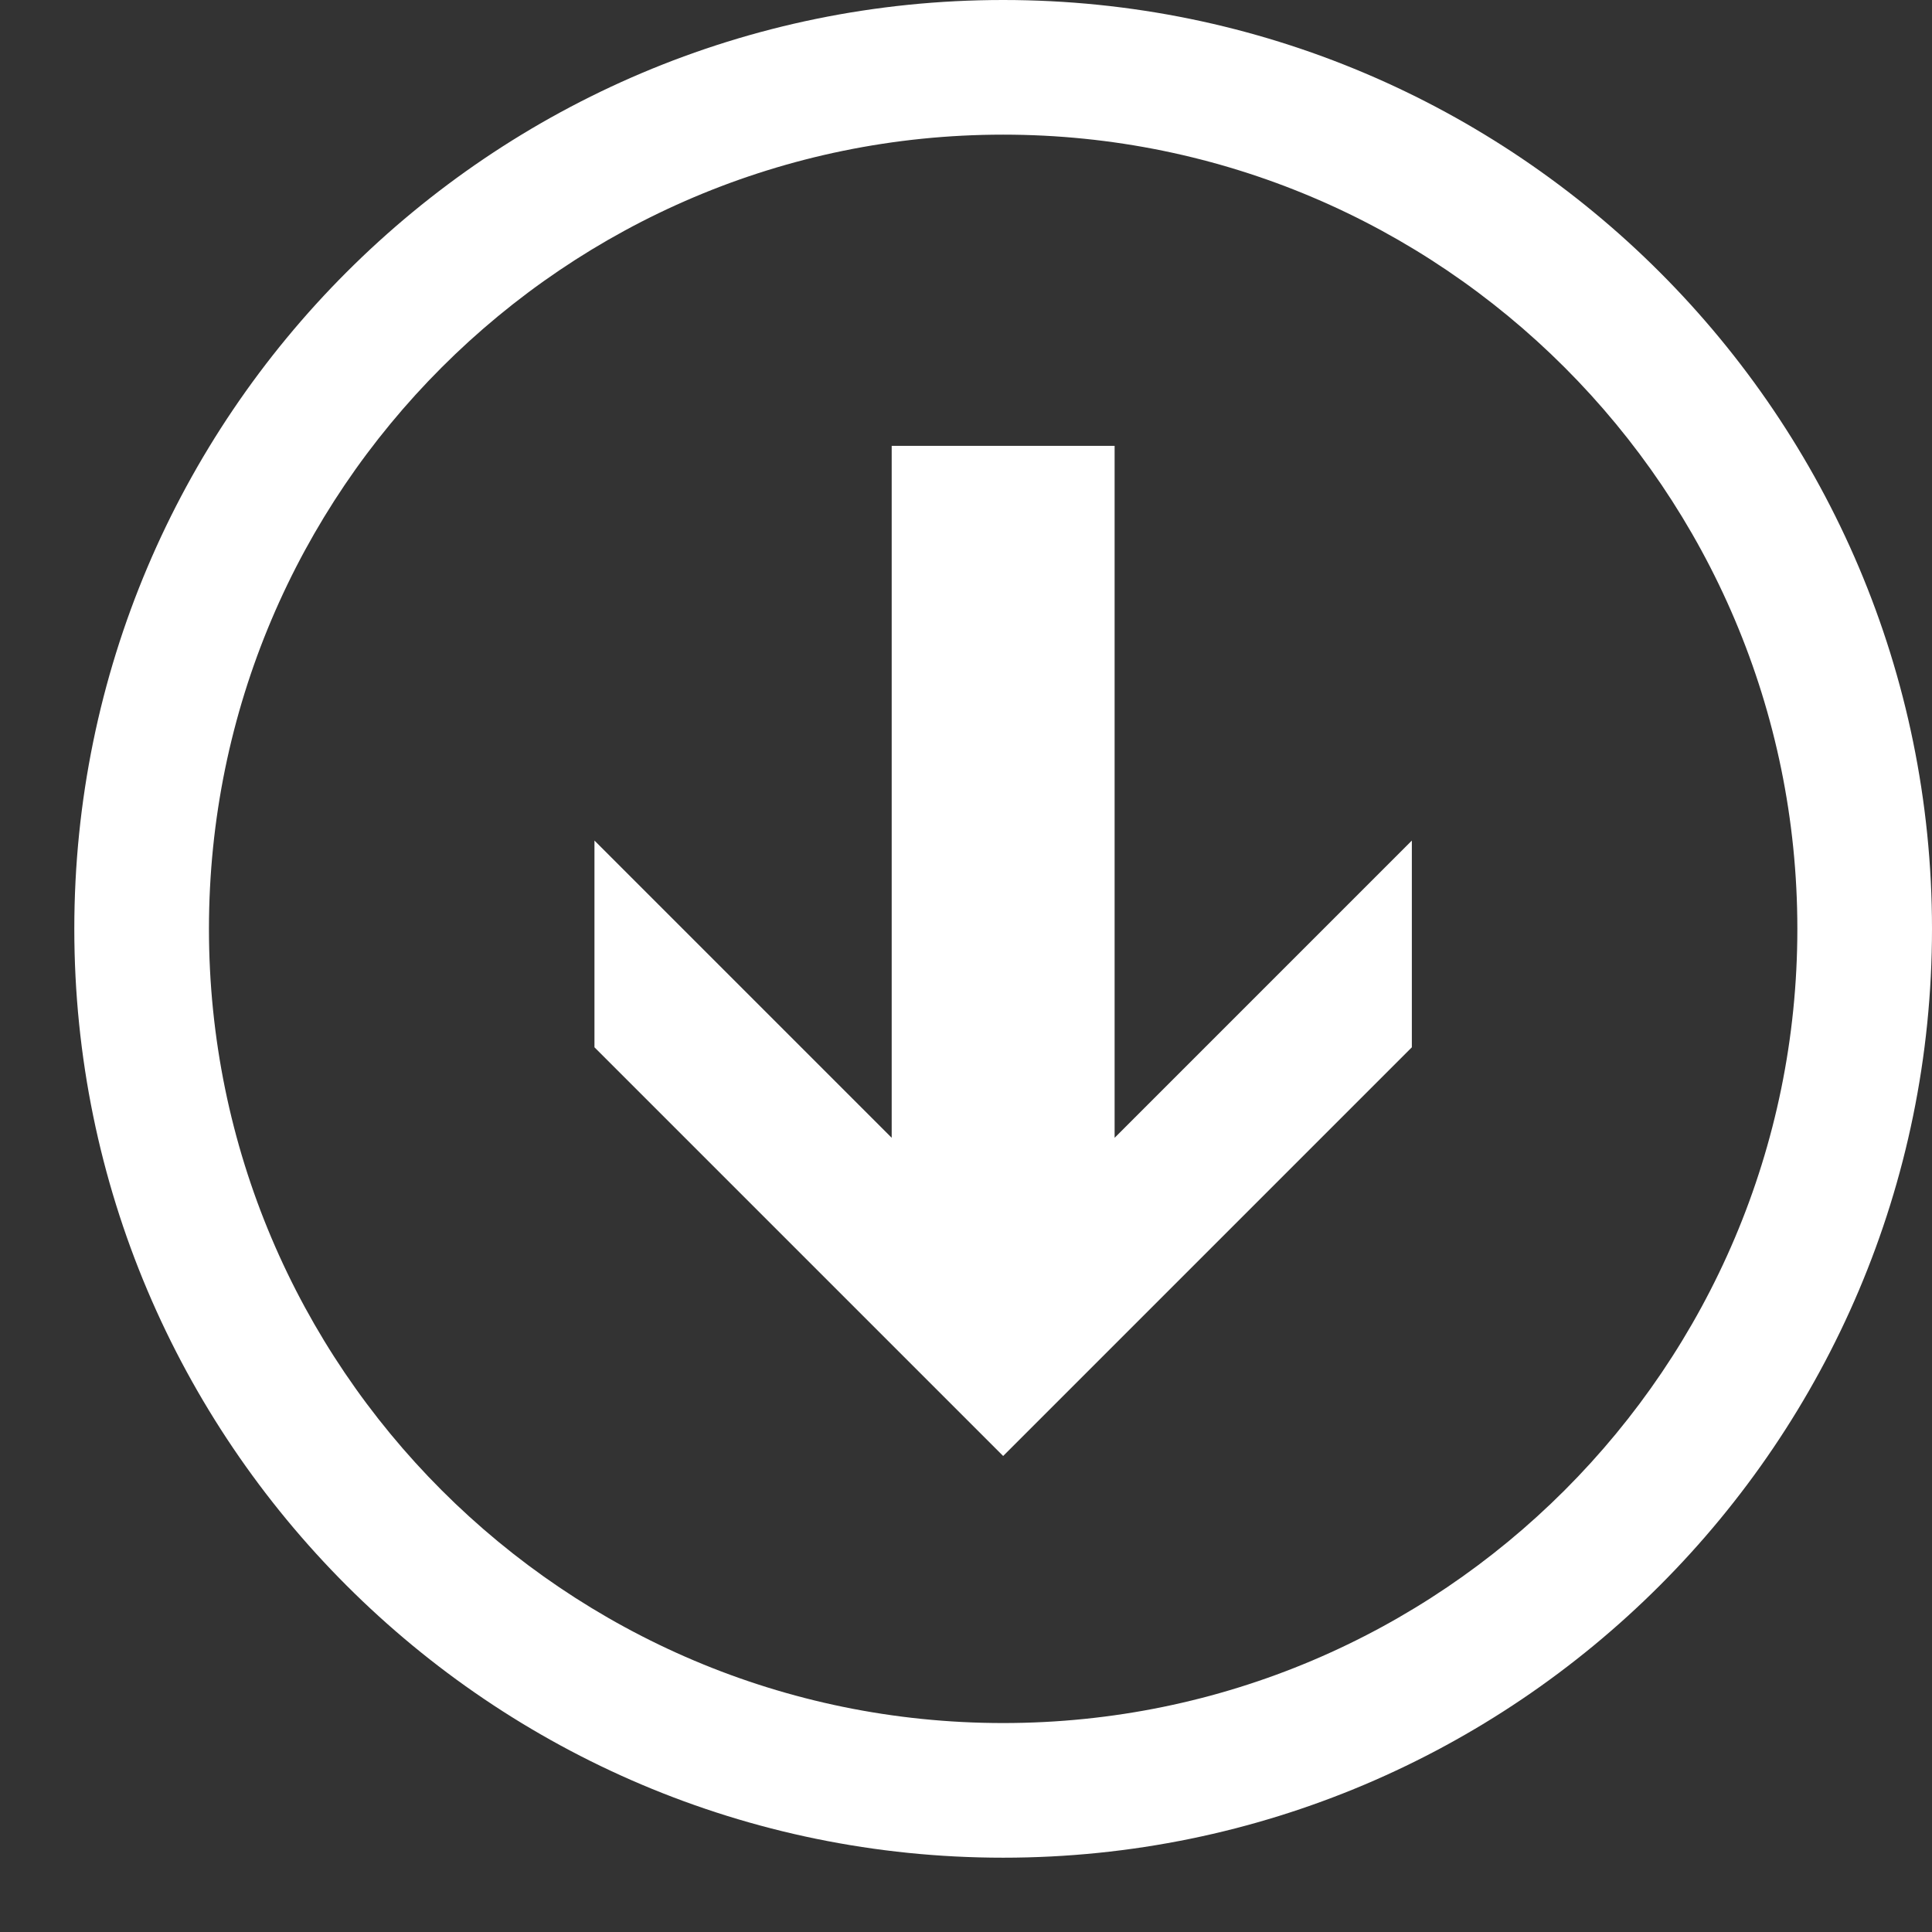
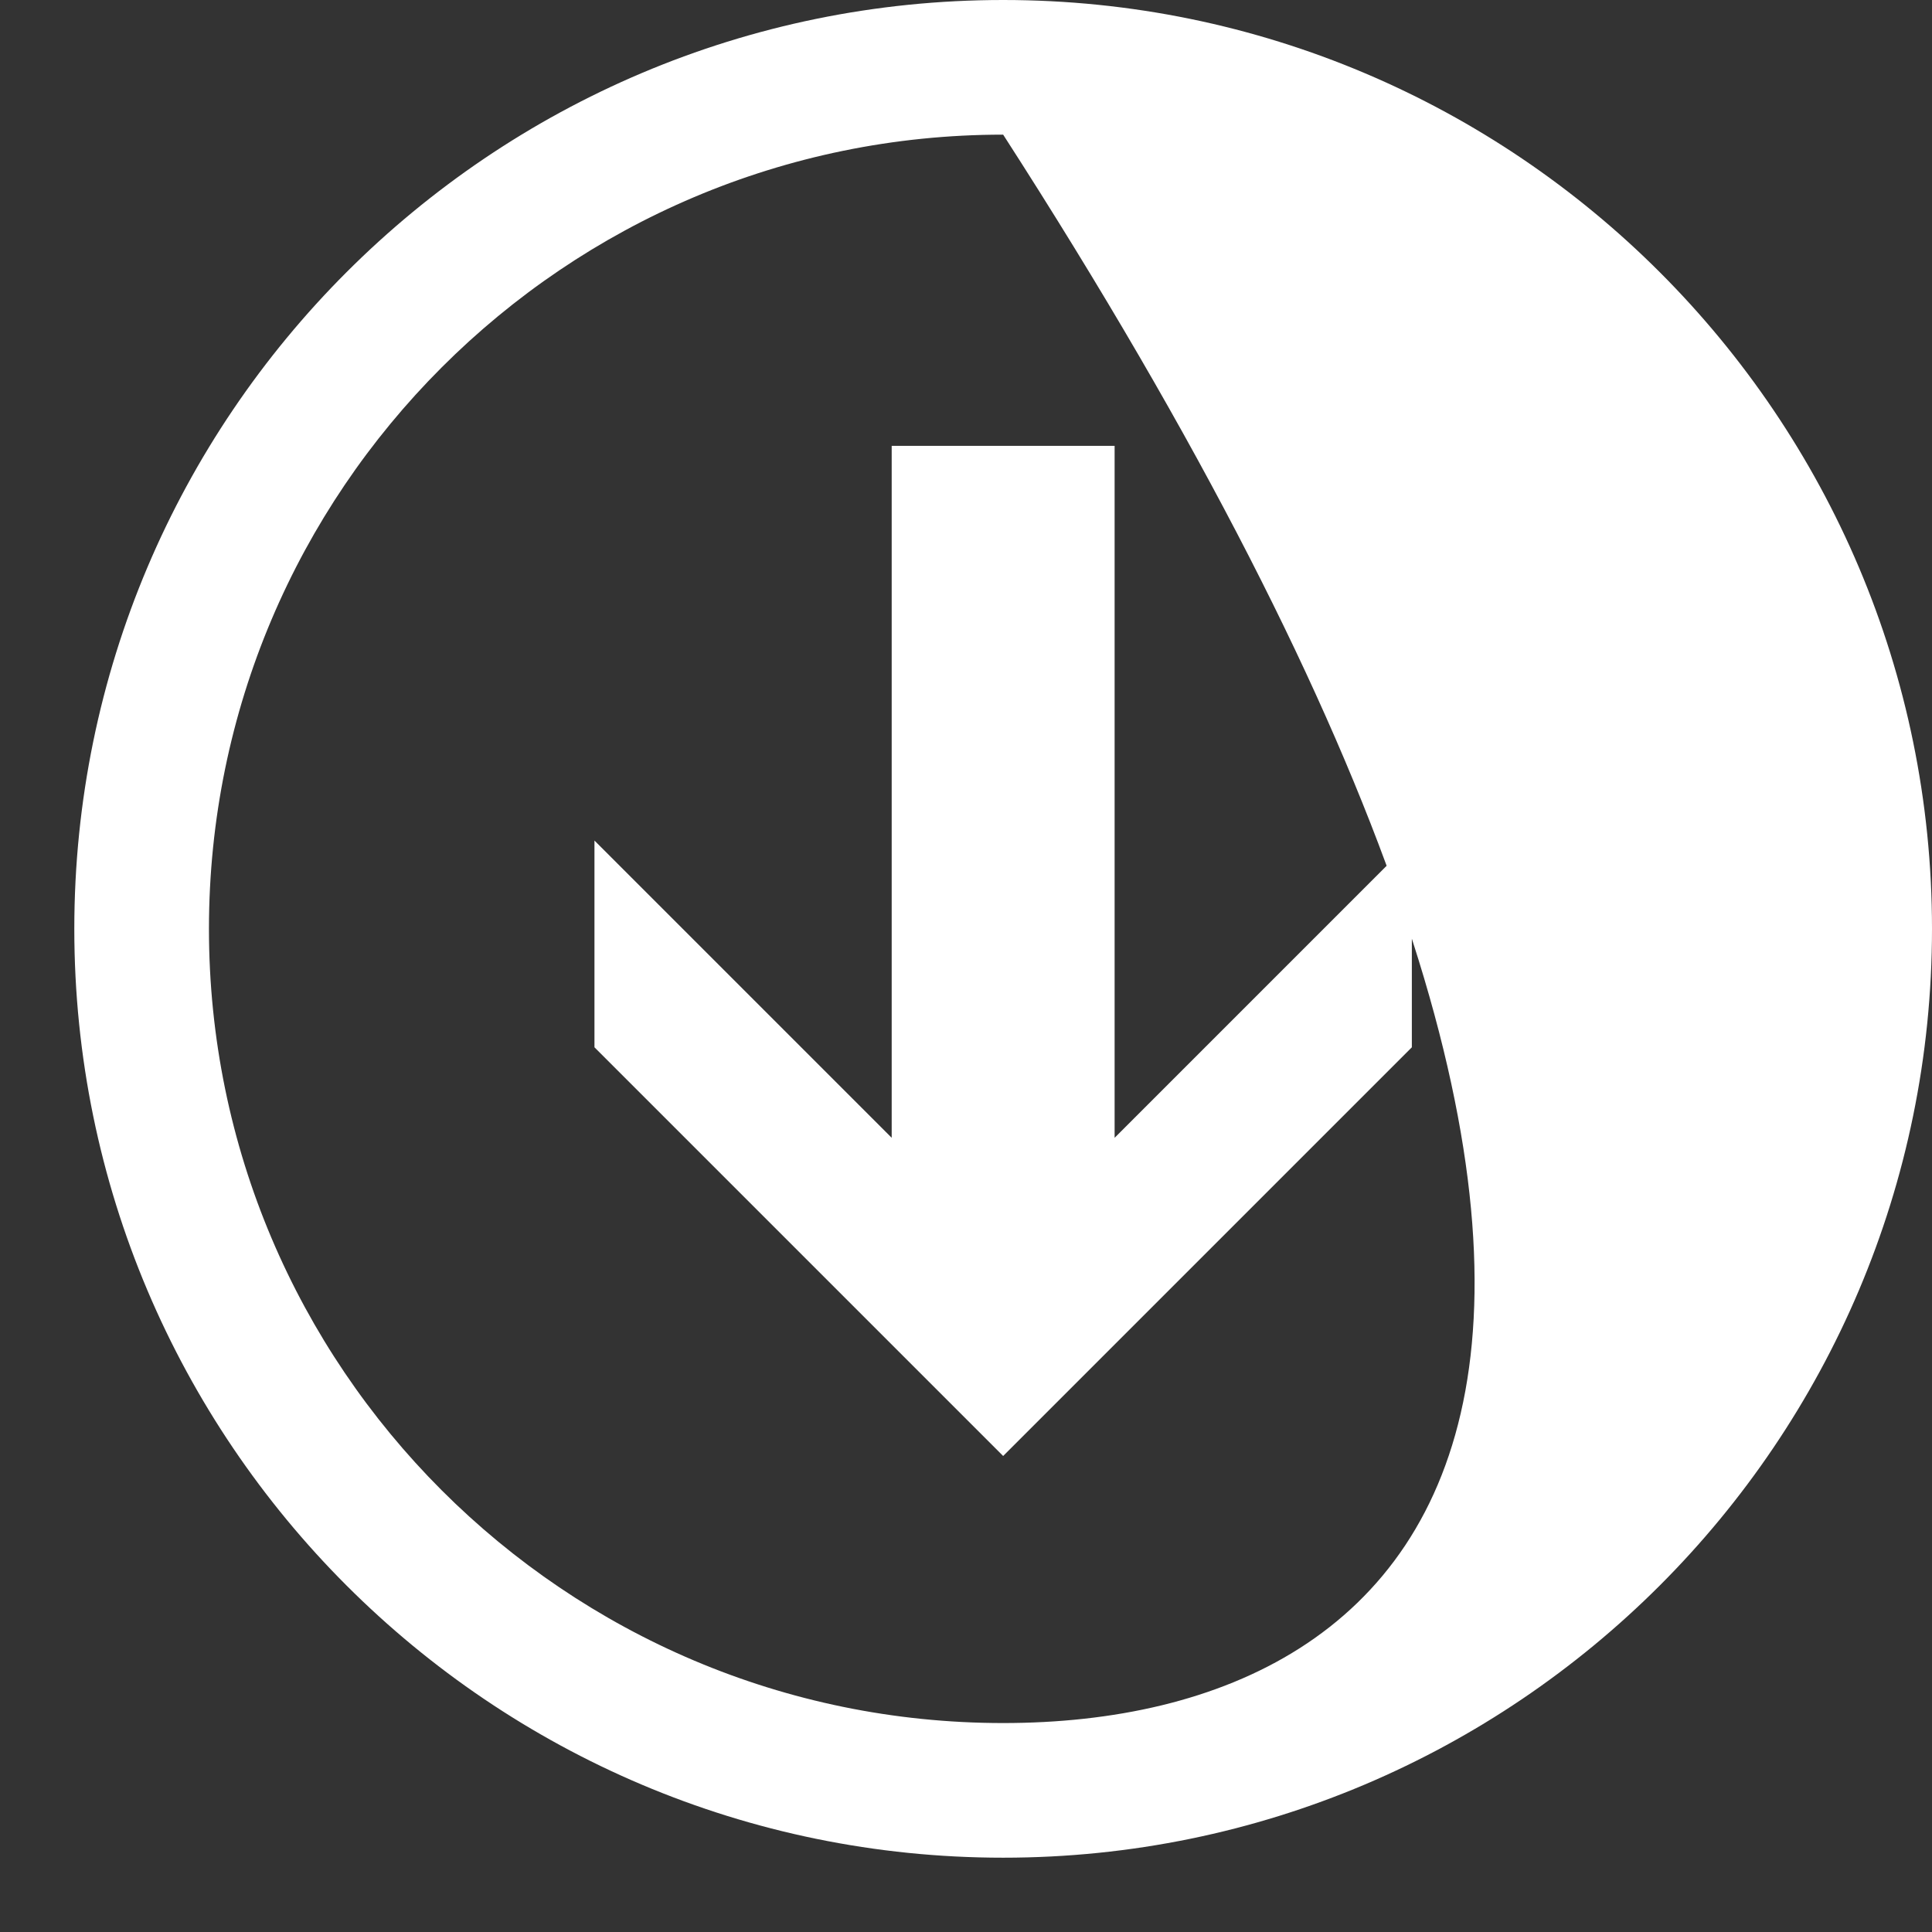
<svg xmlns="http://www.w3.org/2000/svg" viewBox="0 0 26 26" version="1.1" fill="#ffffff" width="26px" height="26px">
  <rect x="0" y="0" width="26" height="26" fill="#333333" stroke="none" />
  <g id="surface1" fill="#ffffff">
-     <path style=" " d="M 13.5 0 C 6.602 0 1 5.602 1 12.5 C 1 19.398 6.602 25 13.5 25 C 20.398 25 26 19.398 26 12.5 C 26 5.602 20.398 0 13.5 0 Z M 13.5 1.812 C 19.398 1.812 24.188 6.602 24.188 12.5 C 24.188 18.398 19.398 23.188 13.5 23.188 C 7.602 23.188 2.812 18.398 2.812 12.5 C 2.812 6.602 7.602 1.812 13.5 1.812 Z M 12 6 L 12 15.312 L 8 11.312 L 8 14.094 L 13.5 19.594 L 19 14.094 L 19 11.312 L 15 15.312 L 15 6 Z " fill="#ffffff" />
+     <path style=" " d="M 13.5 0 C 6.602 0 1 5.602 1 12.5 C 1 19.398 6.602 25 13.5 25 C 20.398 25 26 19.398 26 12.5 C 26 5.602 20.398 0 13.5 0 Z M 13.5 1.812 C 24.188 18.398 19.398 23.188 13.5 23.188 C 7.602 23.188 2.812 18.398 2.812 12.5 C 2.812 6.602 7.602 1.812 13.5 1.812 Z M 12 6 L 12 15.312 L 8 11.312 L 8 14.094 L 13.5 19.594 L 19 14.094 L 19 11.312 L 15 15.312 L 15 6 Z " fill="#ffffff" />
  </g>
</svg>